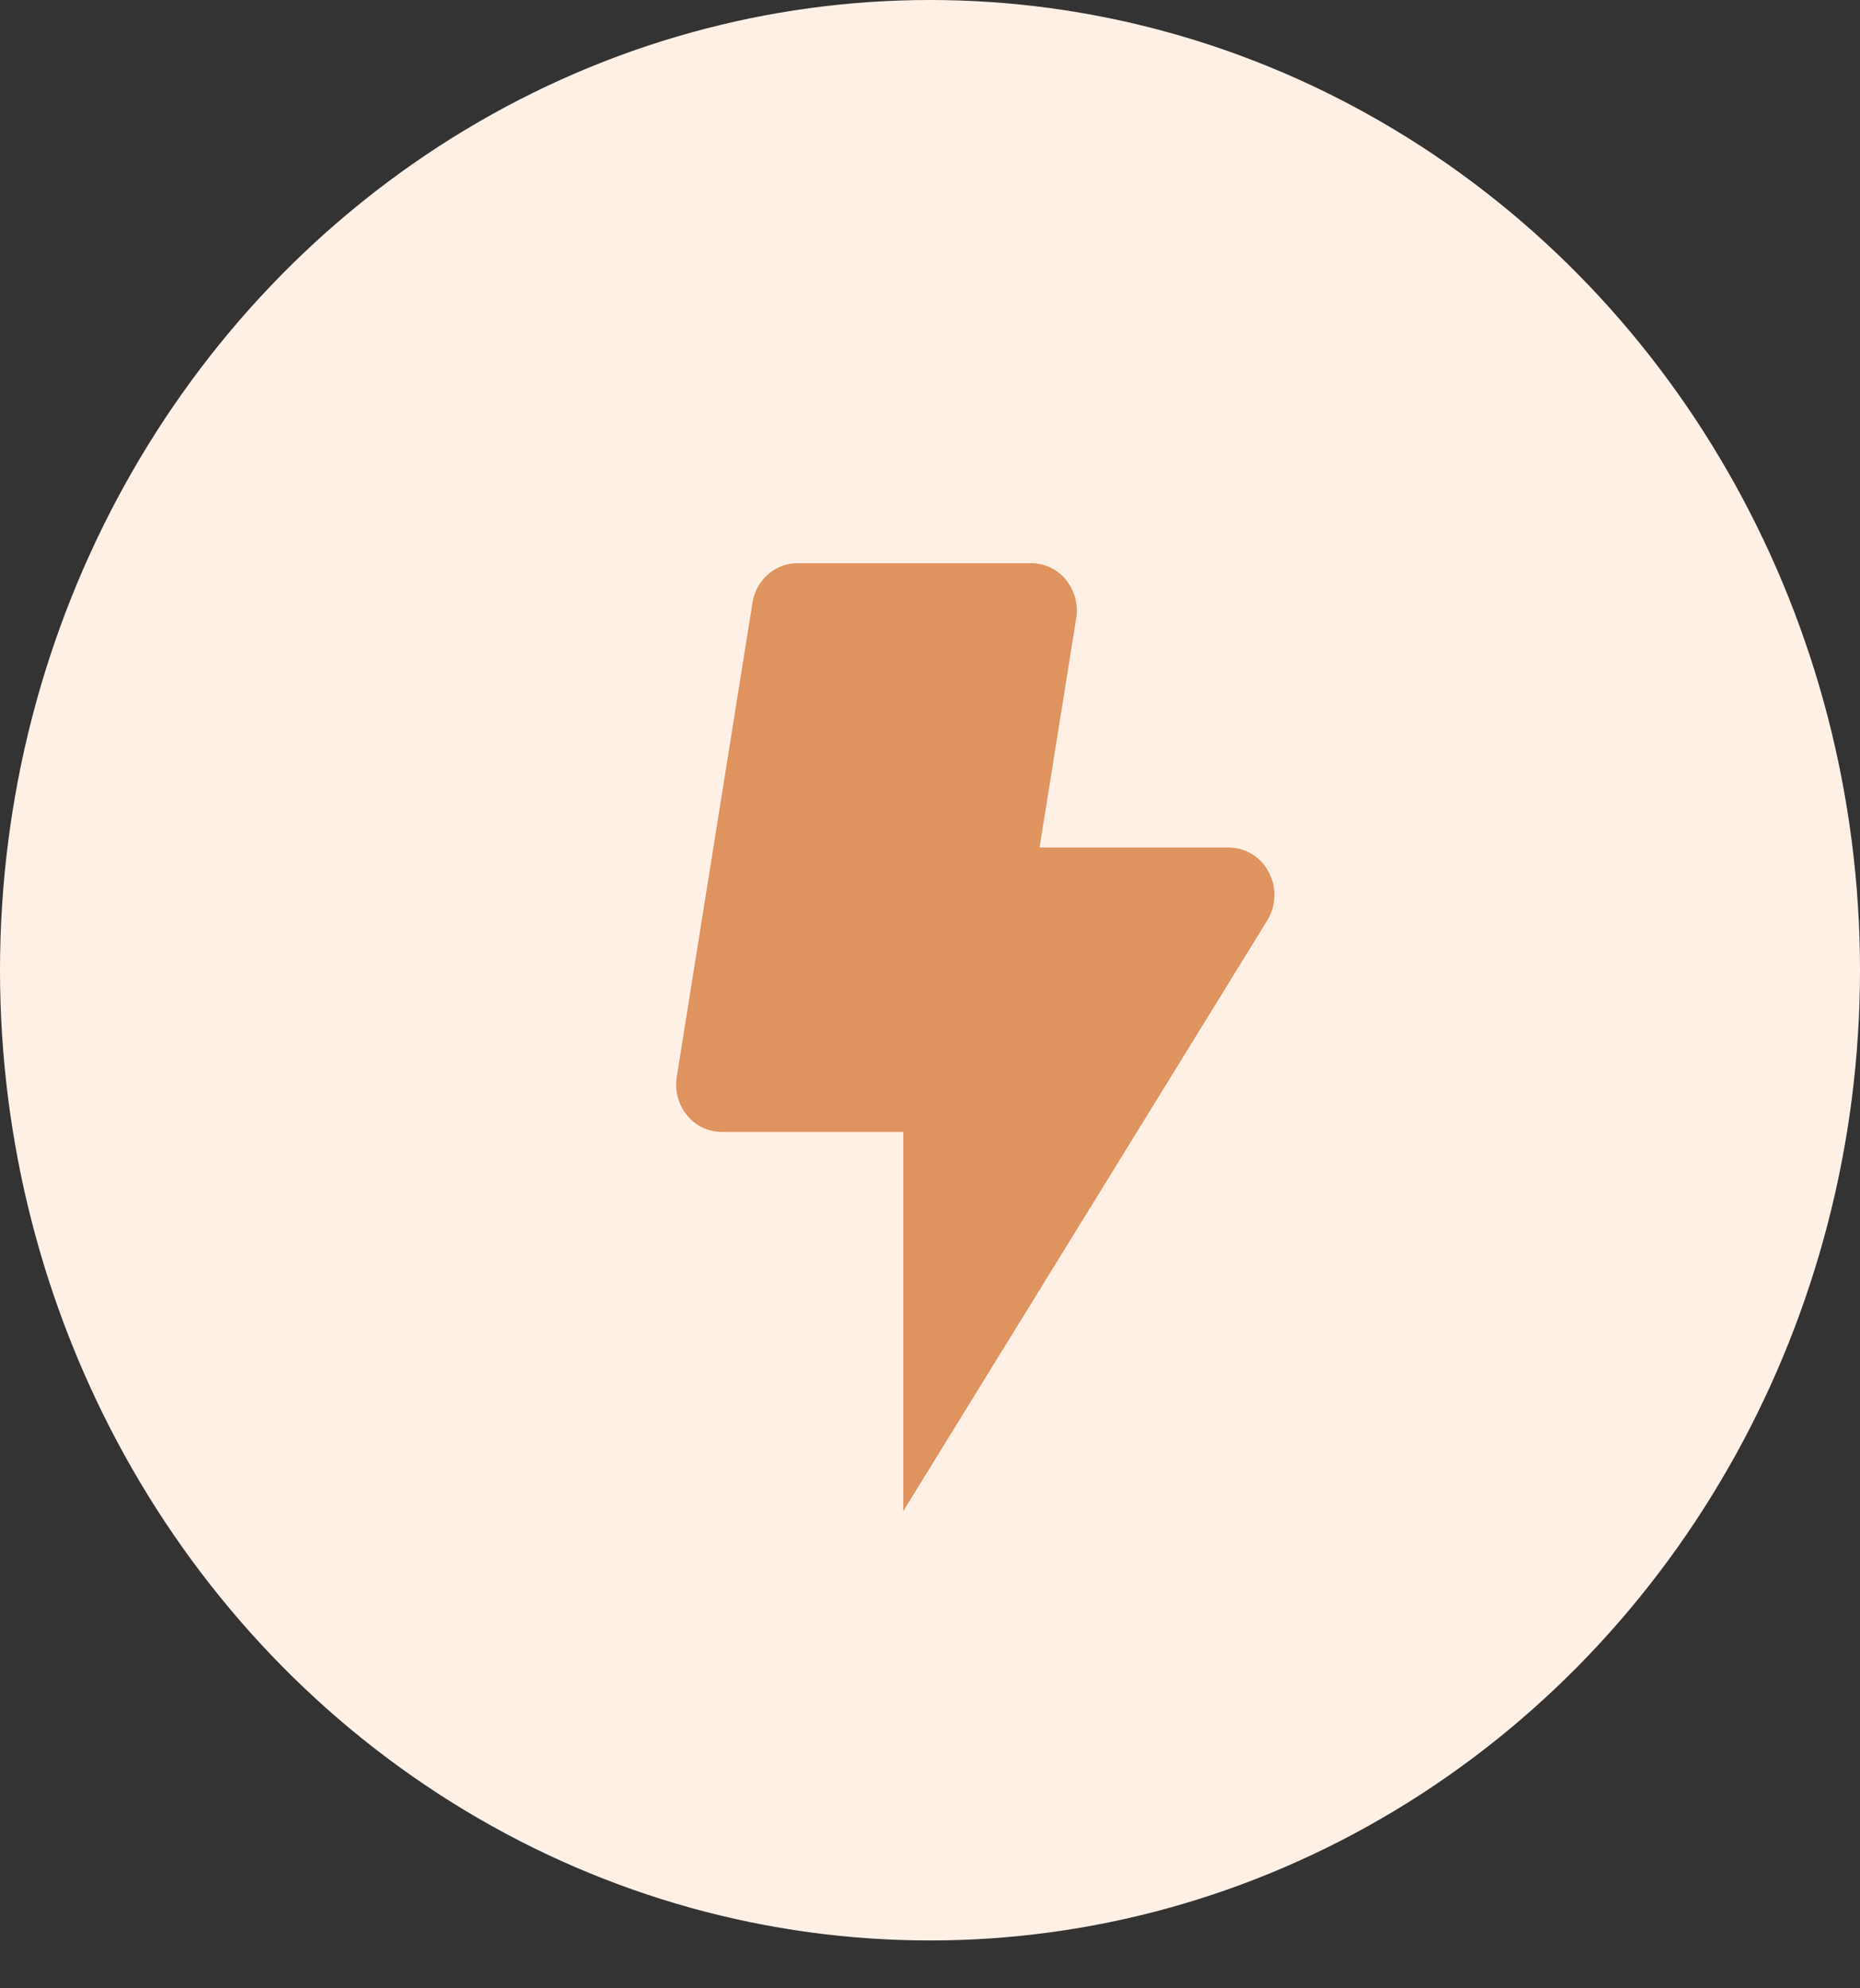
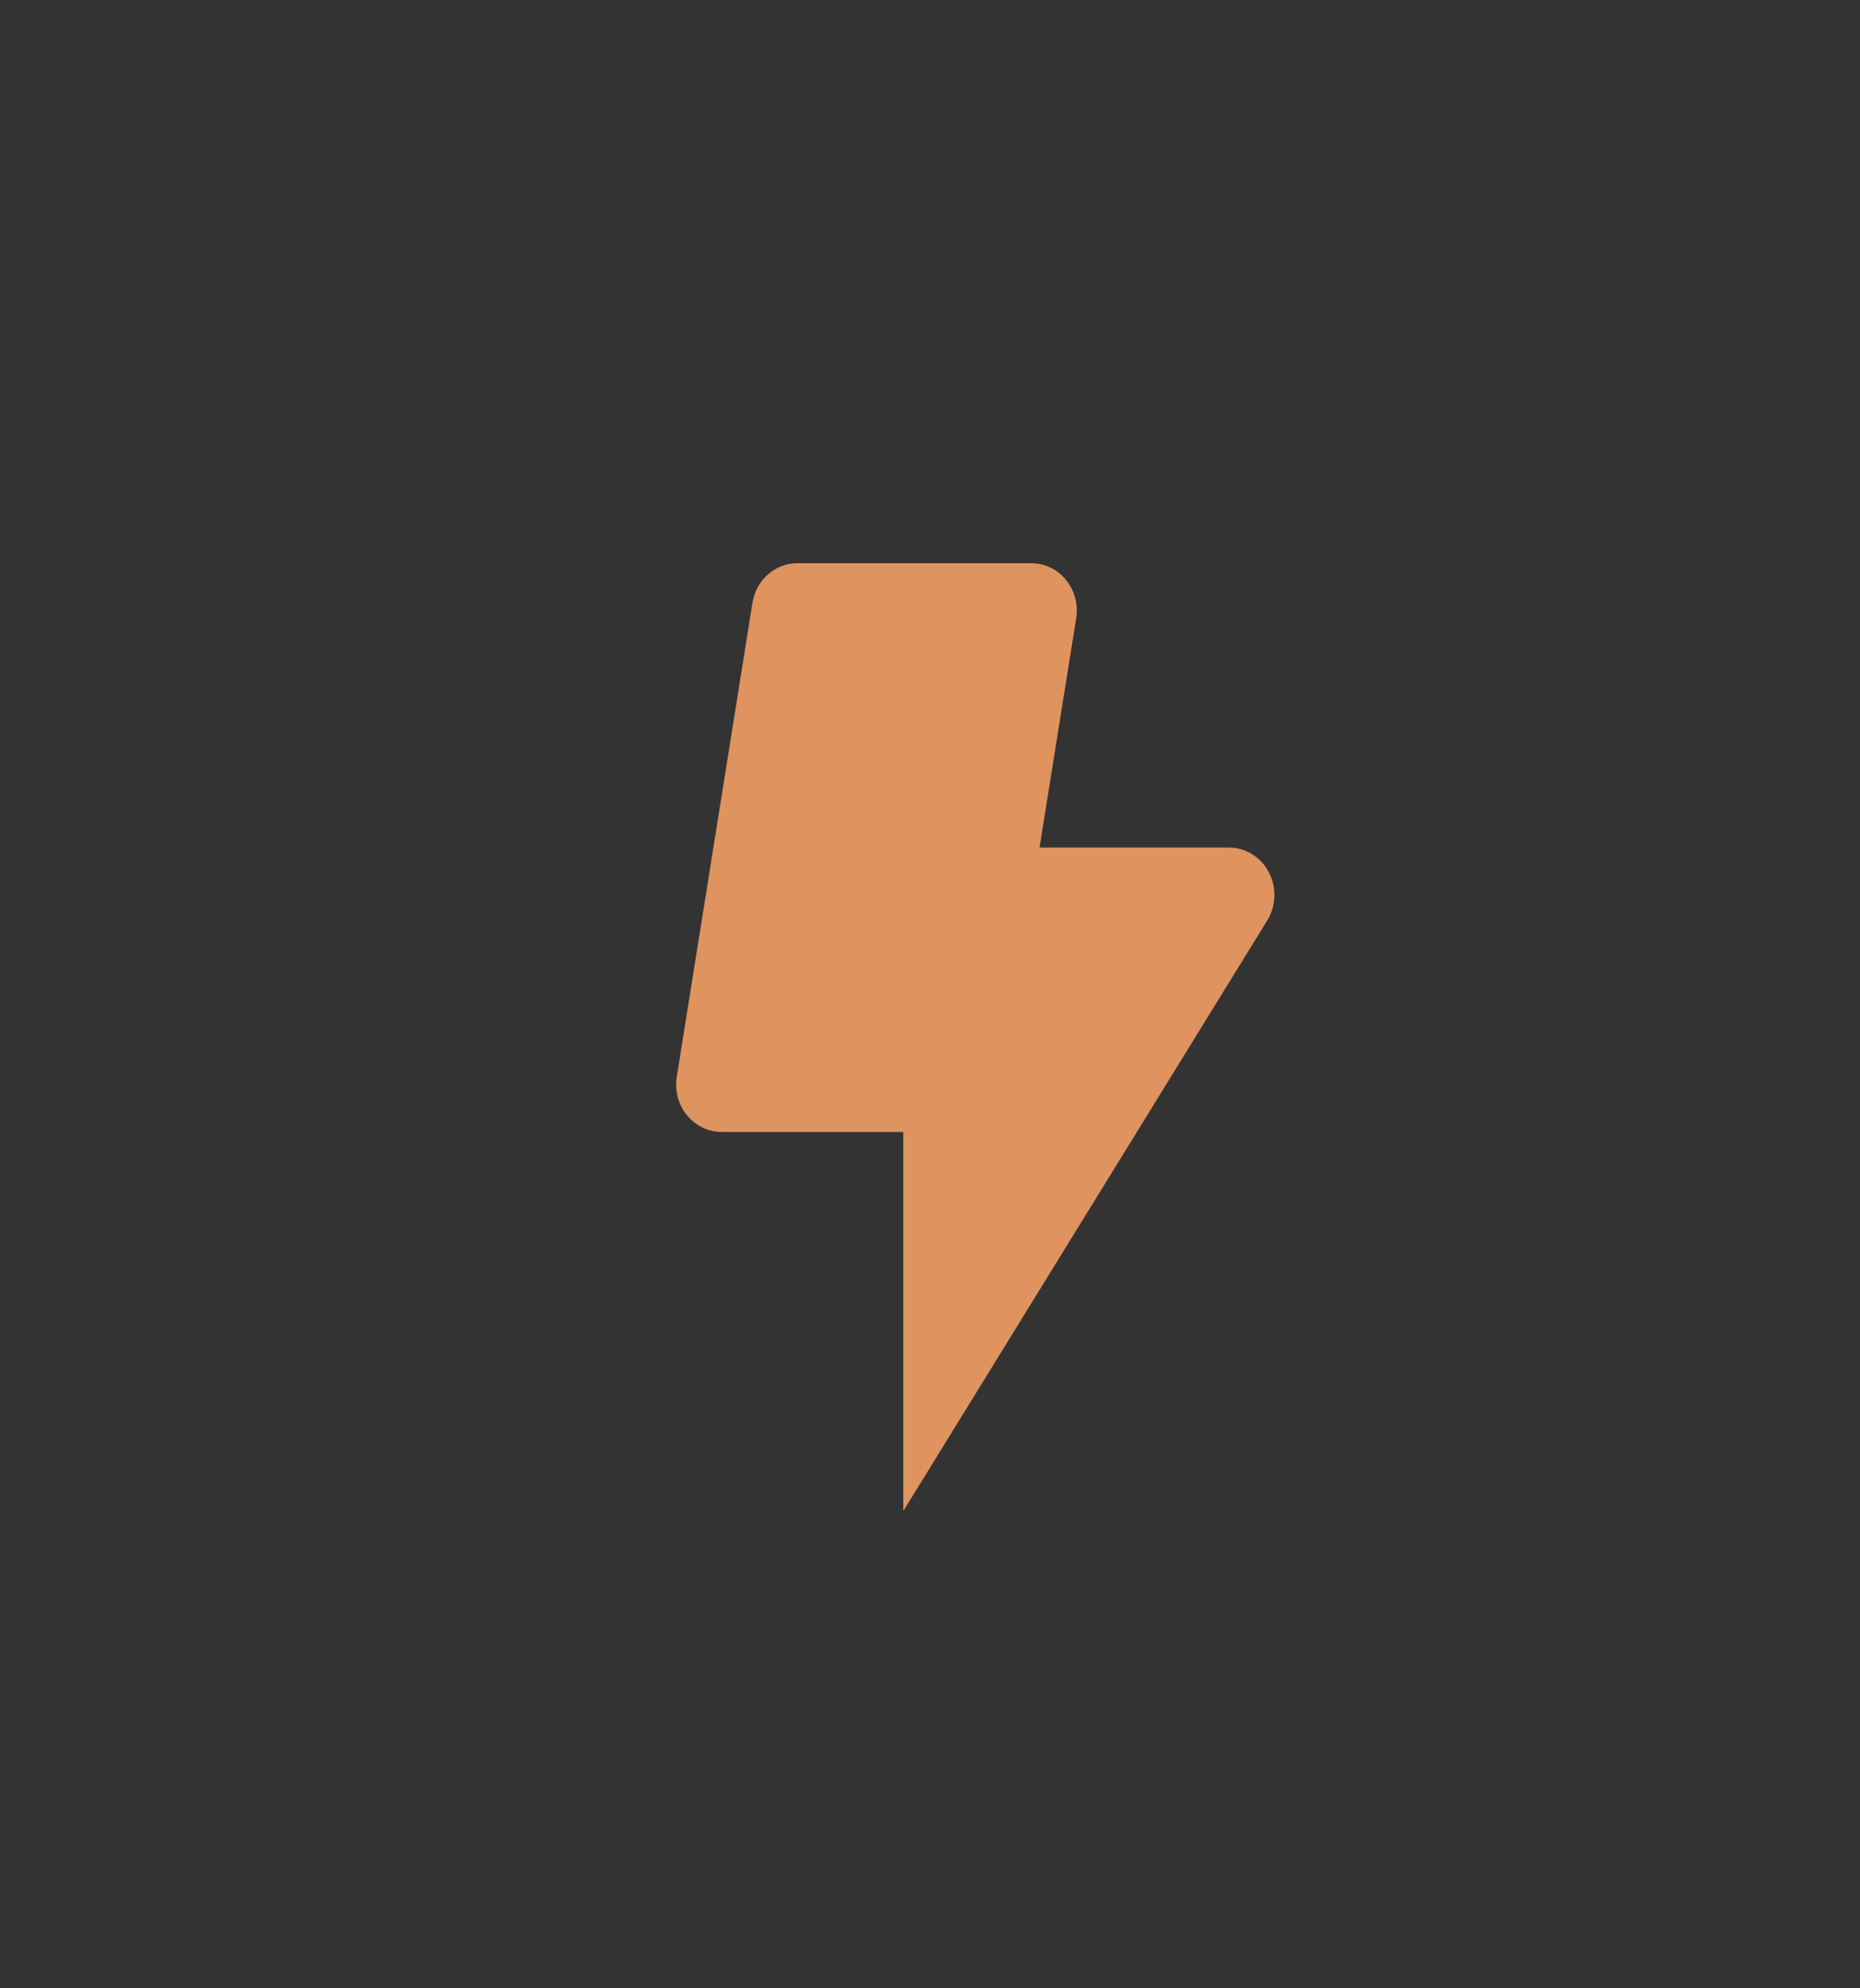
<svg xmlns="http://www.w3.org/2000/svg" width="29" height="31" viewBox="0 0 29 31" fill="none">
  <rect x="0" y="0" width="29" height="31" fill="#333333" stroke="none" />
-   <ellipse cx="14.5" cy="15.127" rx="14.5" ry="15.127" fill="#FFF0E6" />
  <path d="M19.161 13.214H16.208L16.779 9.642C16.796 9.536 16.791 9.427 16.764 9.324C16.736 9.22 16.688 9.124 16.621 9.042C16.555 8.96 16.472 8.894 16.378 8.849C16.285 8.804 16.183 8.781 16.08 8.781H12.431C12.263 8.781 12.101 8.843 11.973 8.956C11.845 9.069 11.76 9.225 11.732 9.398L10.552 16.787C10.535 16.893 10.54 17.002 10.567 17.105C10.595 17.209 10.643 17.305 10.71 17.387C10.776 17.469 10.859 17.534 10.952 17.58C11.046 17.625 11.147 17.648 11.25 17.648H14.083V23.56L19.757 14.353C19.826 14.242 19.865 14.113 19.869 13.98C19.874 13.847 19.844 13.716 19.783 13.599C19.722 13.483 19.632 13.385 19.522 13.318C19.413 13.25 19.288 13.214 19.161 13.214Z" fill="#DF935F" />
</svg>